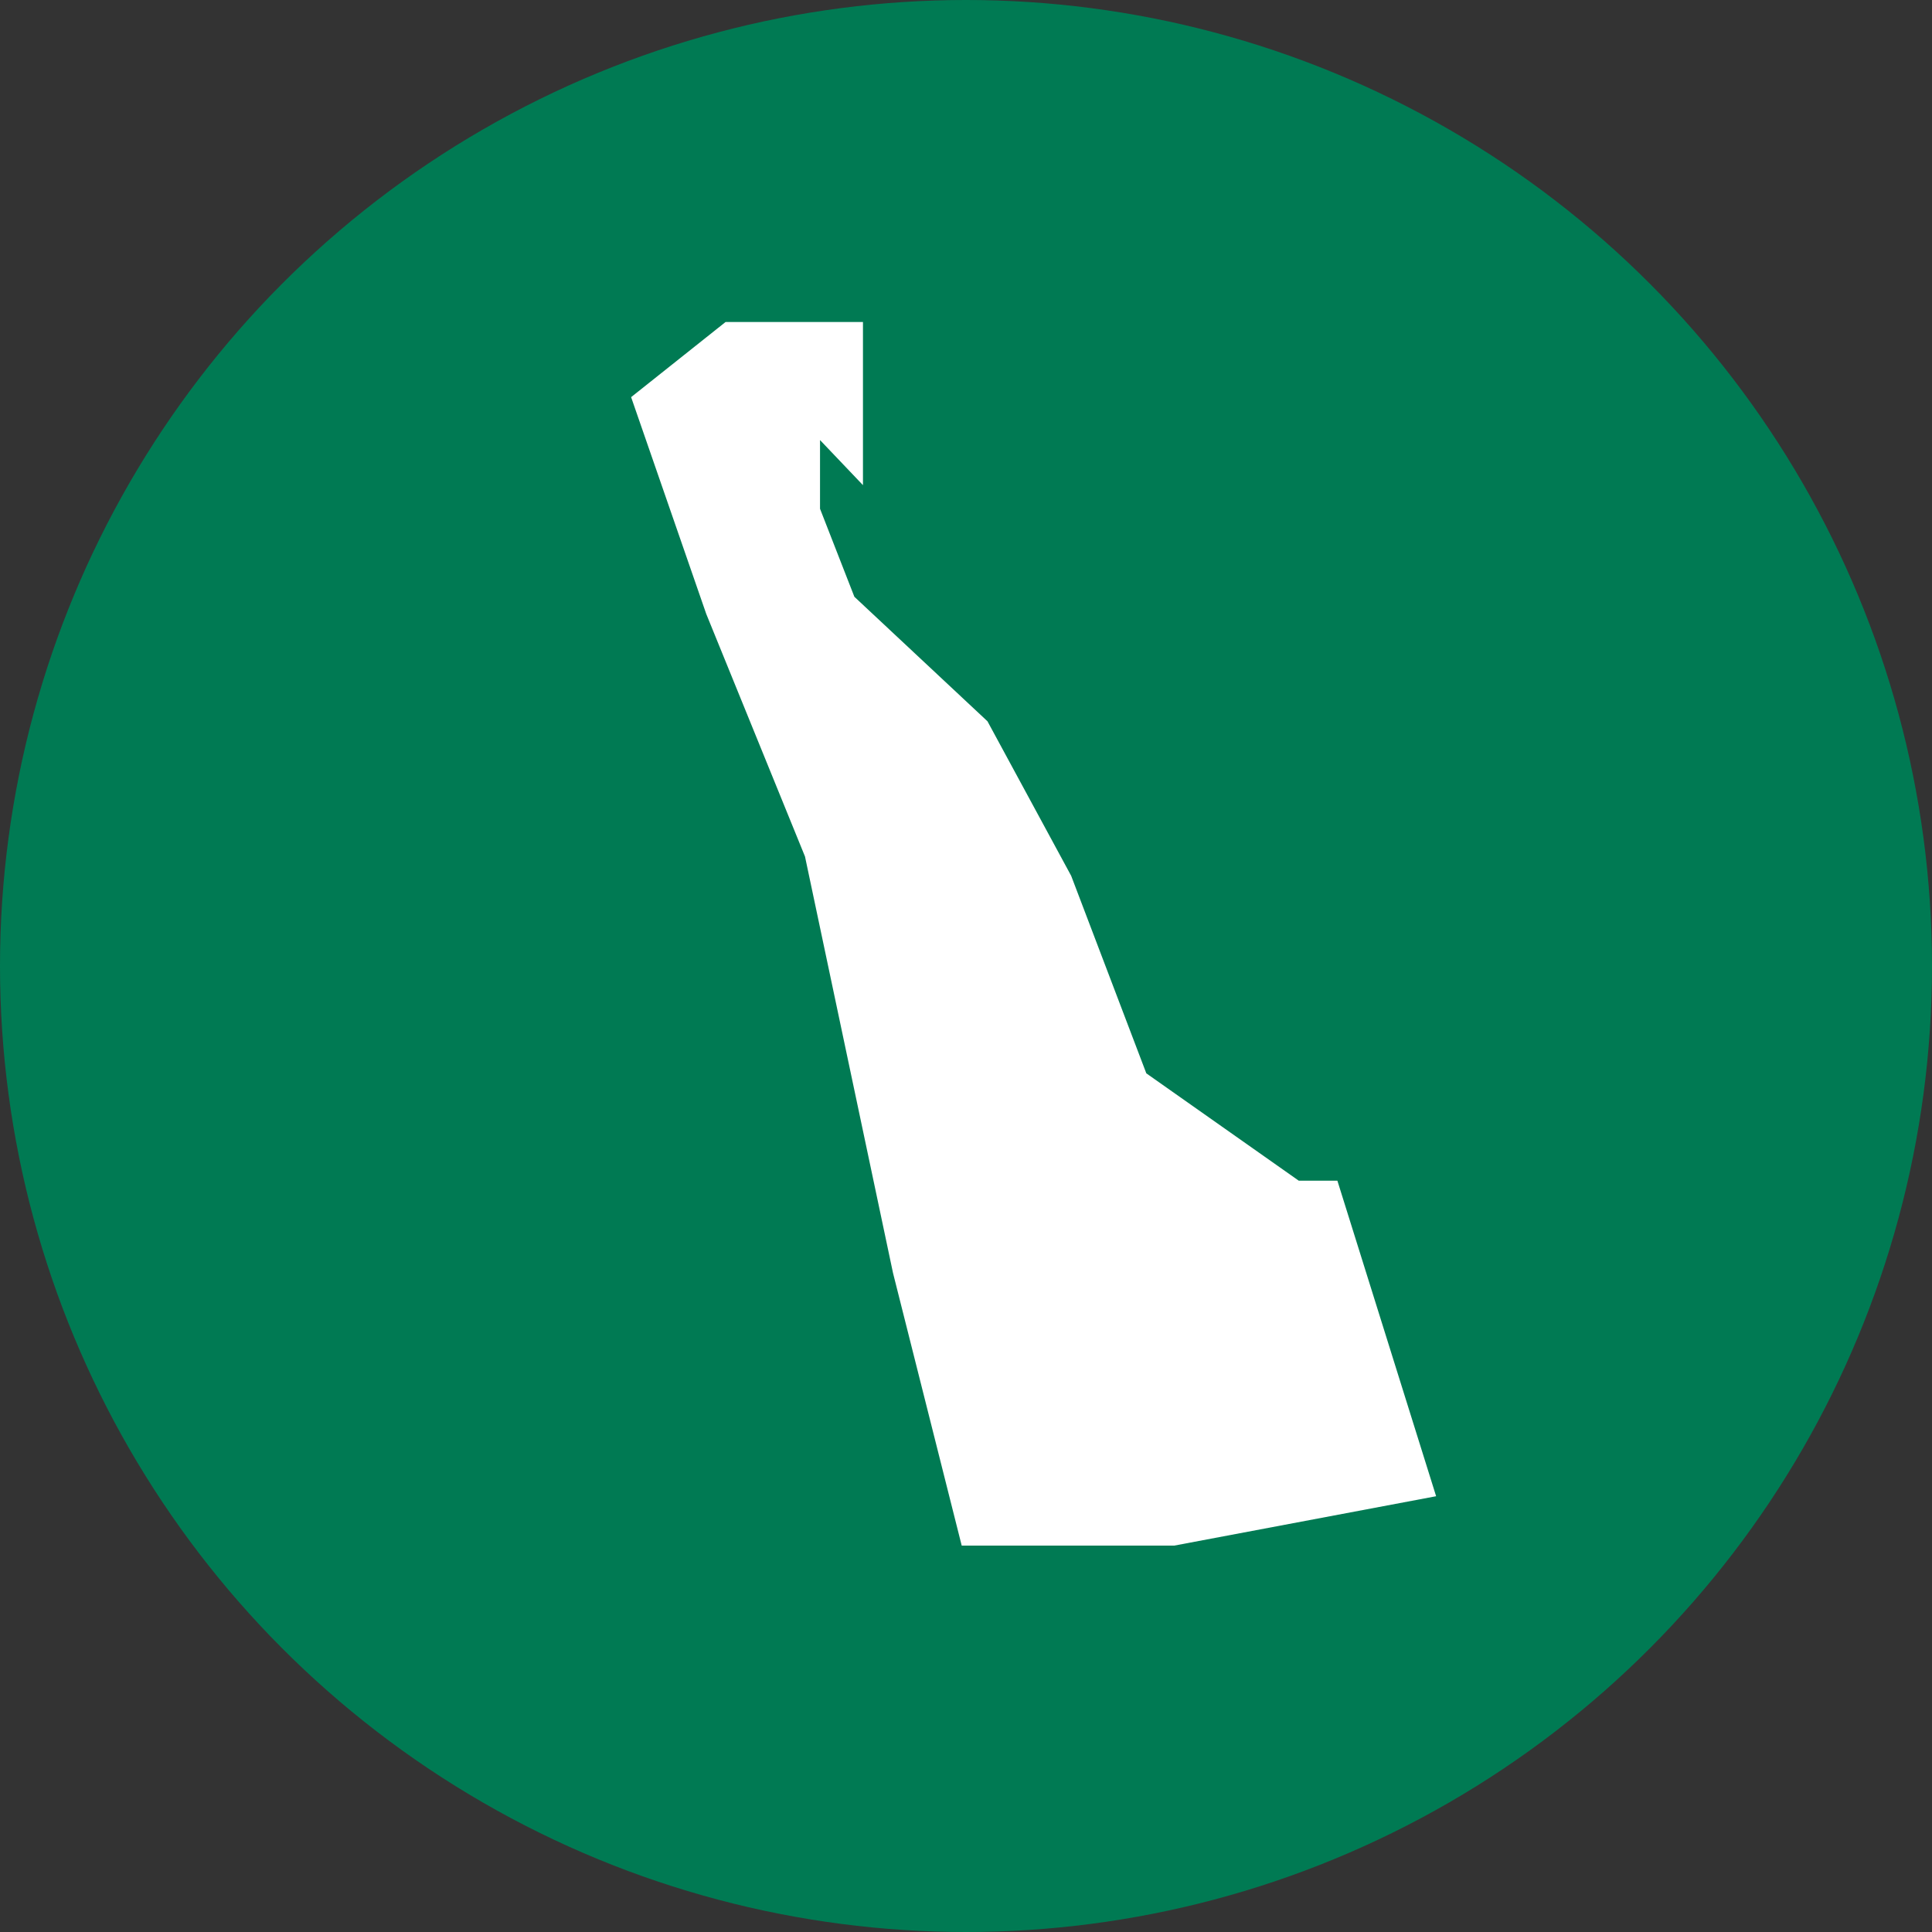
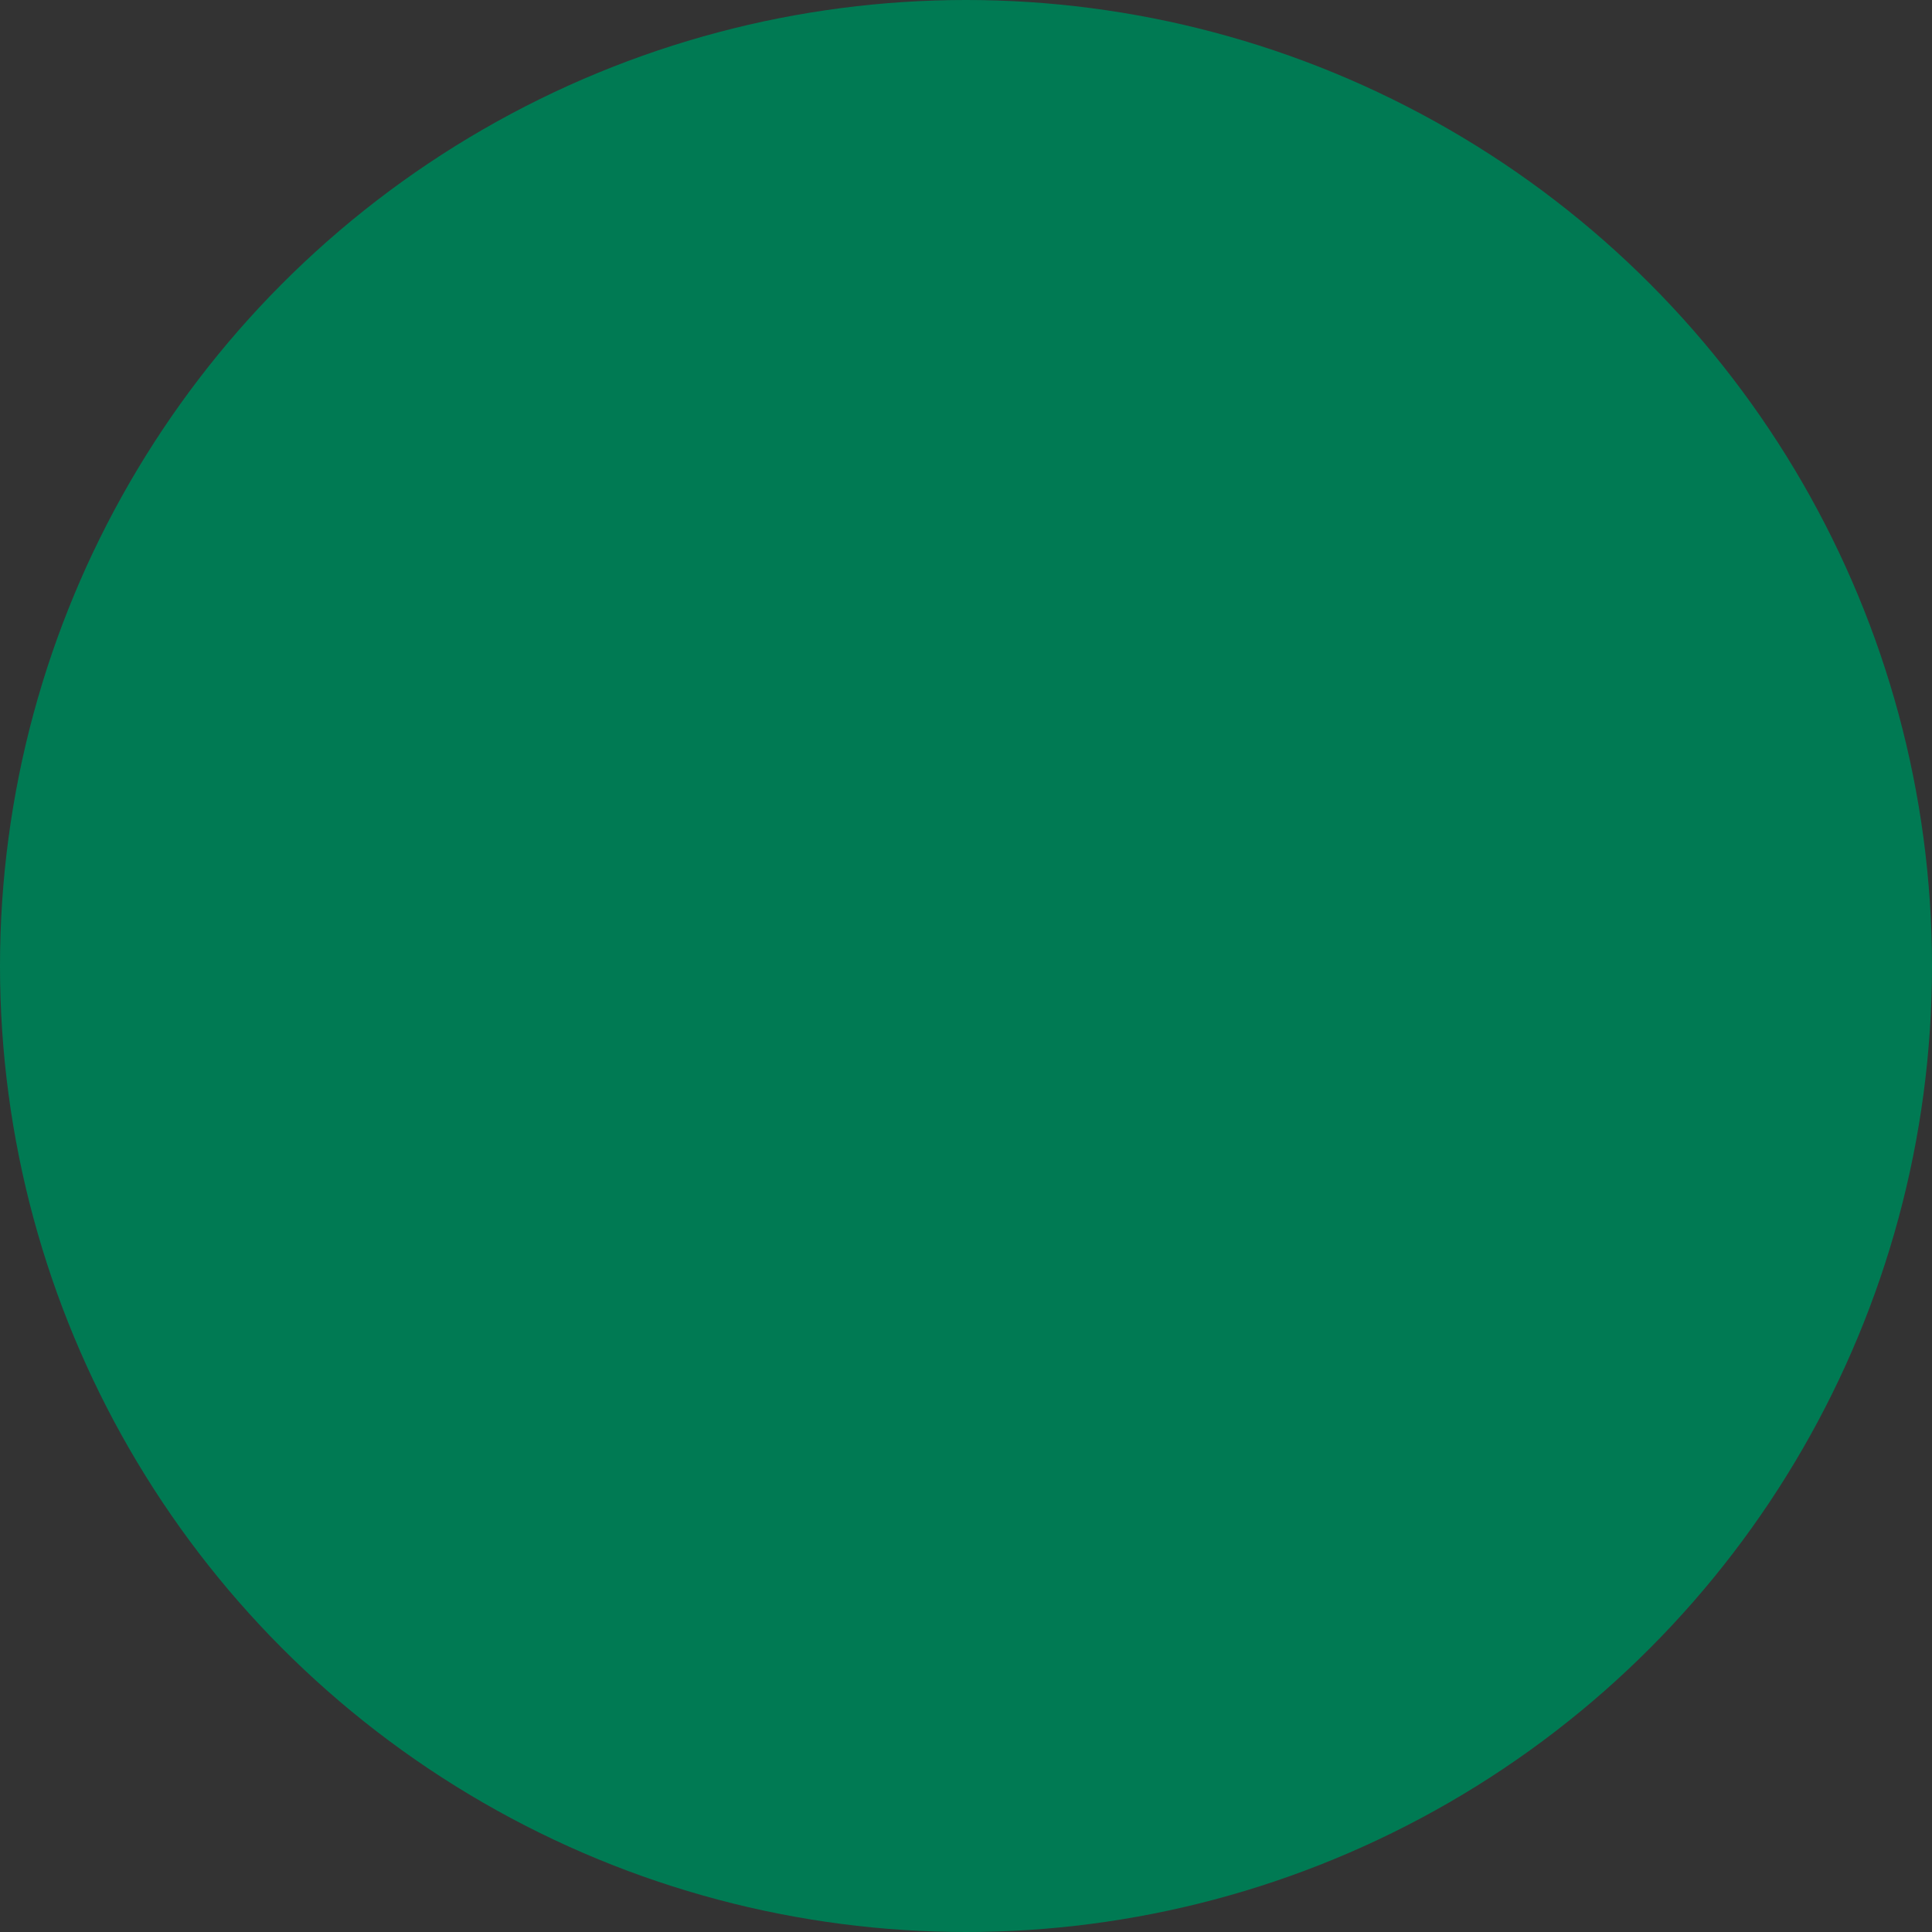
<svg xmlns="http://www.w3.org/2000/svg" version="1.1" id="Layer_1" x="0px" y="0px" viewBox="0 0 90 90" style="enable-background:new 0 0 90 90;" xml:space="preserve">
  <rect x="0" y="0" width="90" height="90" fill="#333333" stroke="none" />
  <style type="text/css">
	.st0{fill:#007A53;}
	.st1{fill:#FFFFFF;}
</style>
  <circle class="st0" cx="45" cy="45" r="45" />
-   <path id="DE" class="st1" d="M40.2,22.6v-4.4V15H37h-3.2l-4.4,3.5l3.5,10.1l4.6,11.3l4.1,19.4l3.2,12.7h9.9l12.2-2.3l-4.6-14.7h-1.8  L53.4,50l-3.5-9.2L46,33.6l-6.2-5.8l-1.6-4.1v-3.2L40.2,22.6z" />
</svg>